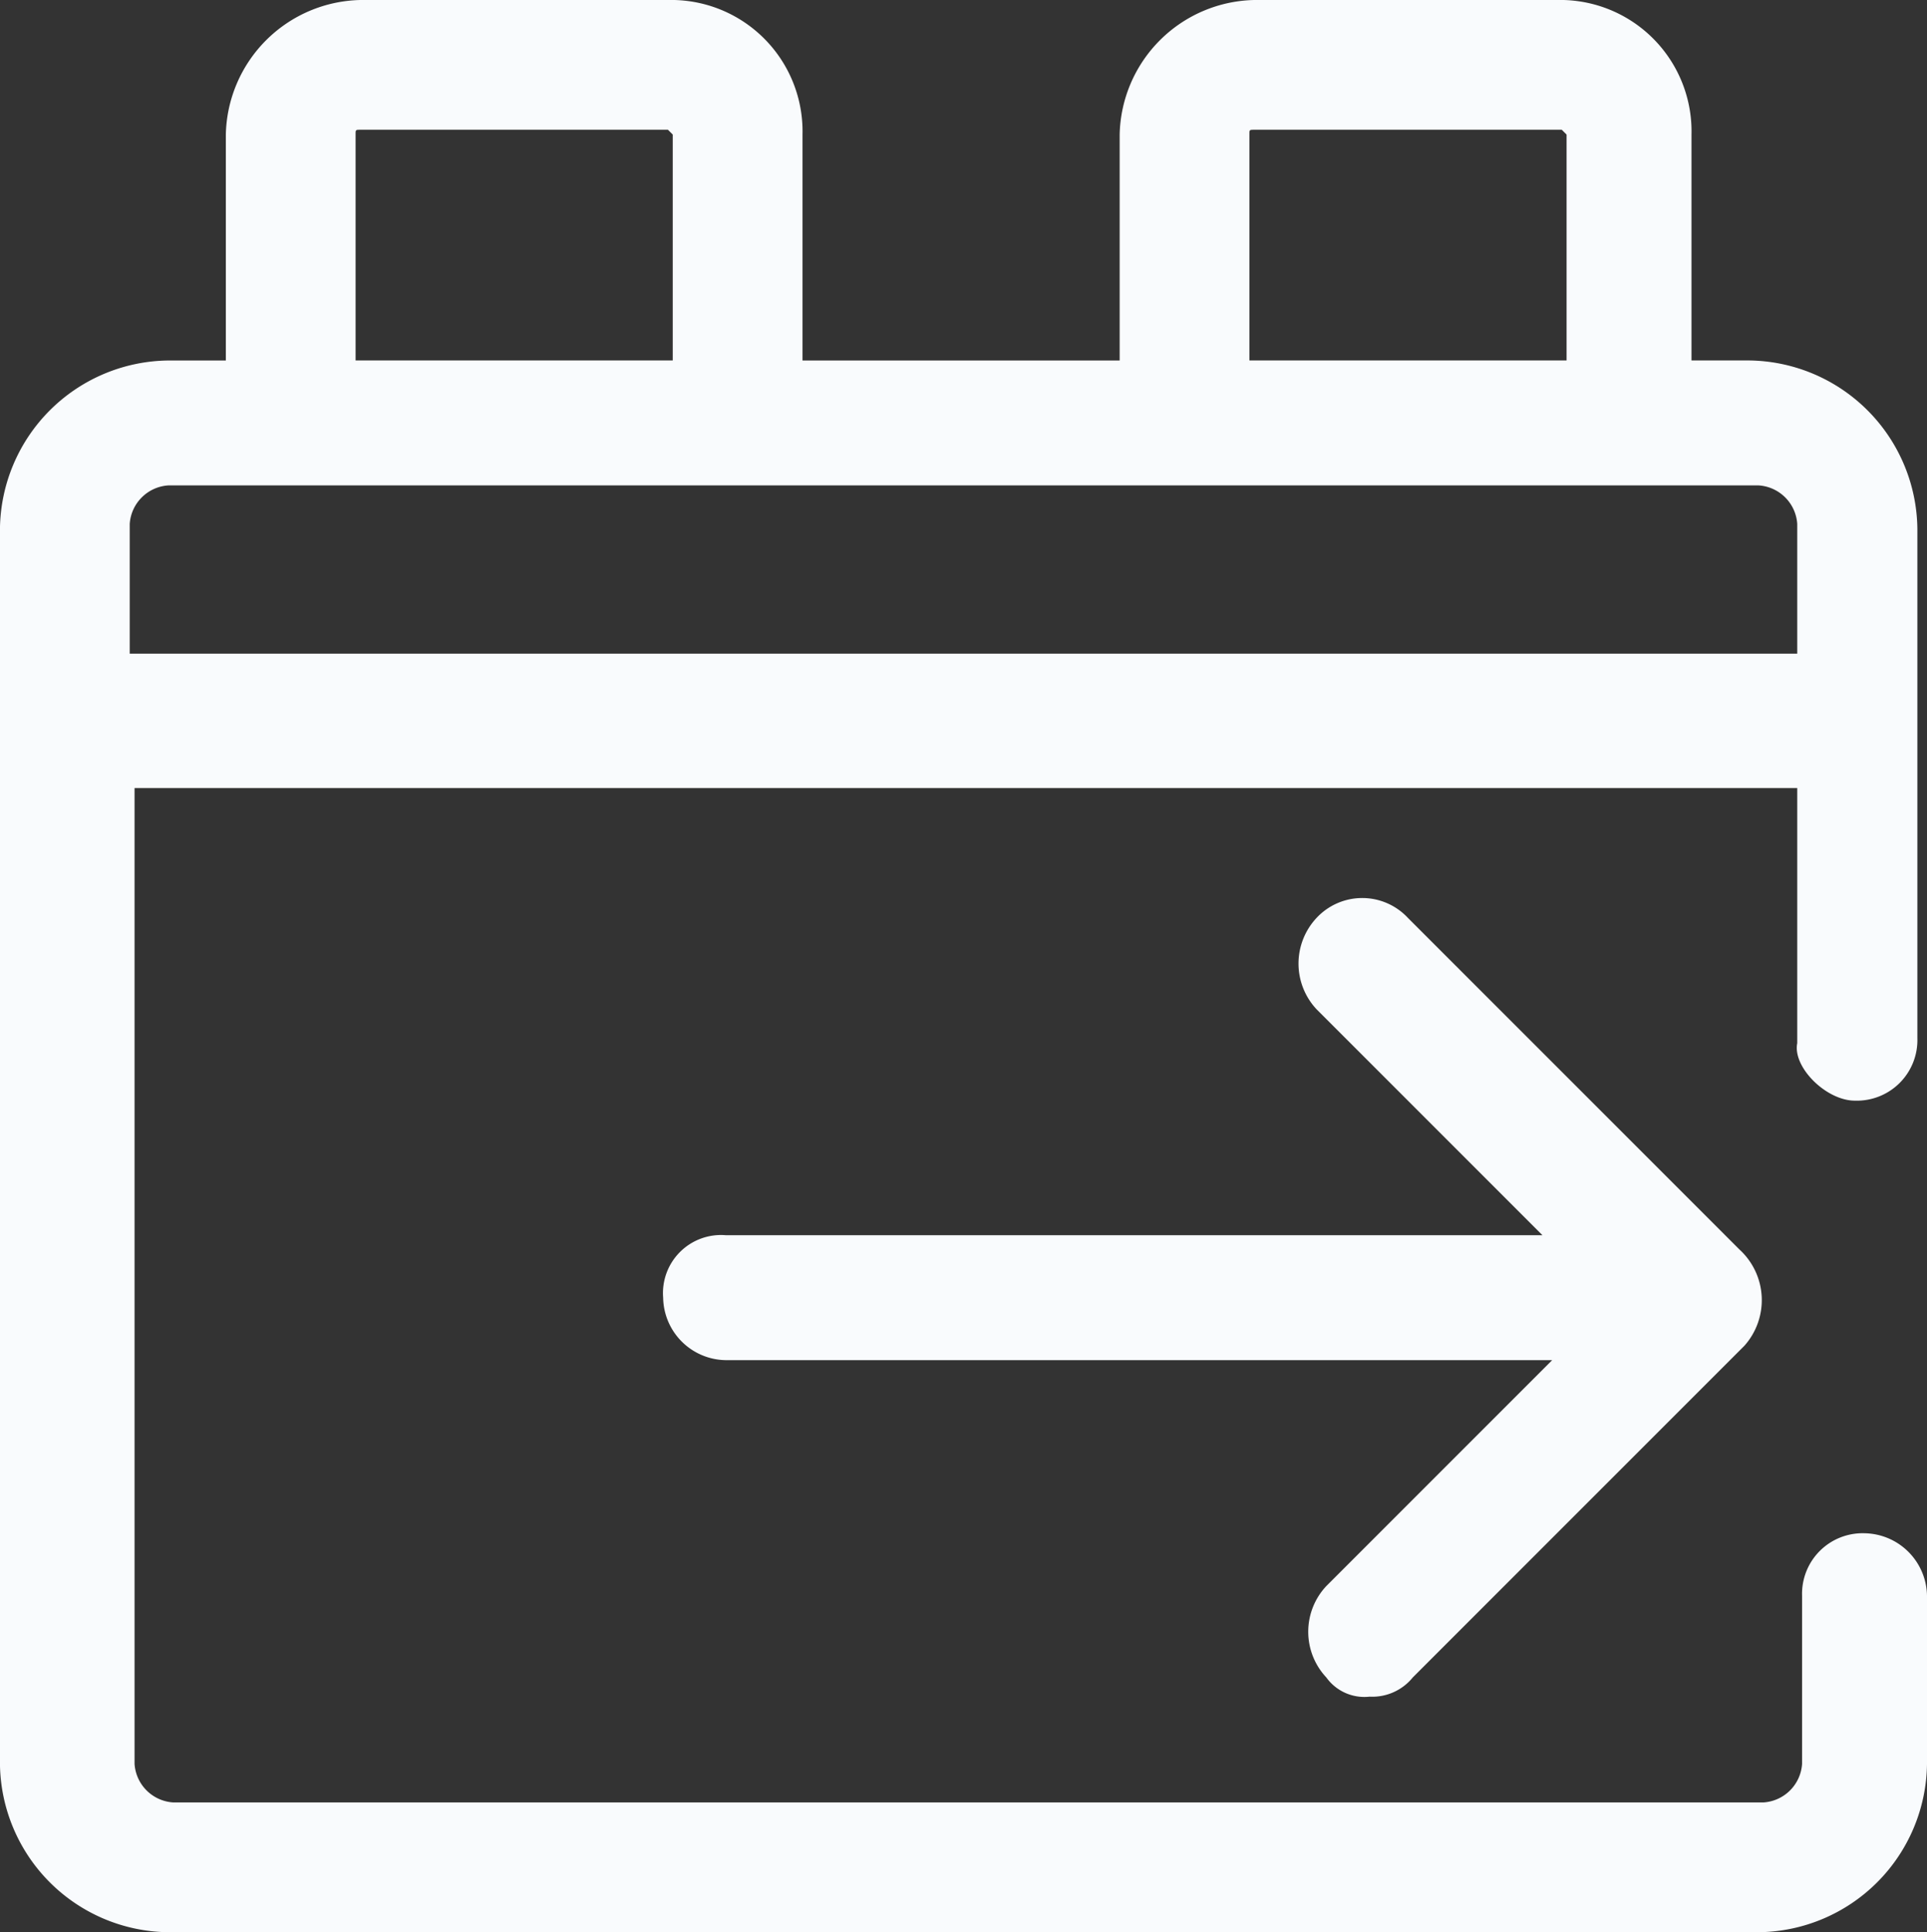
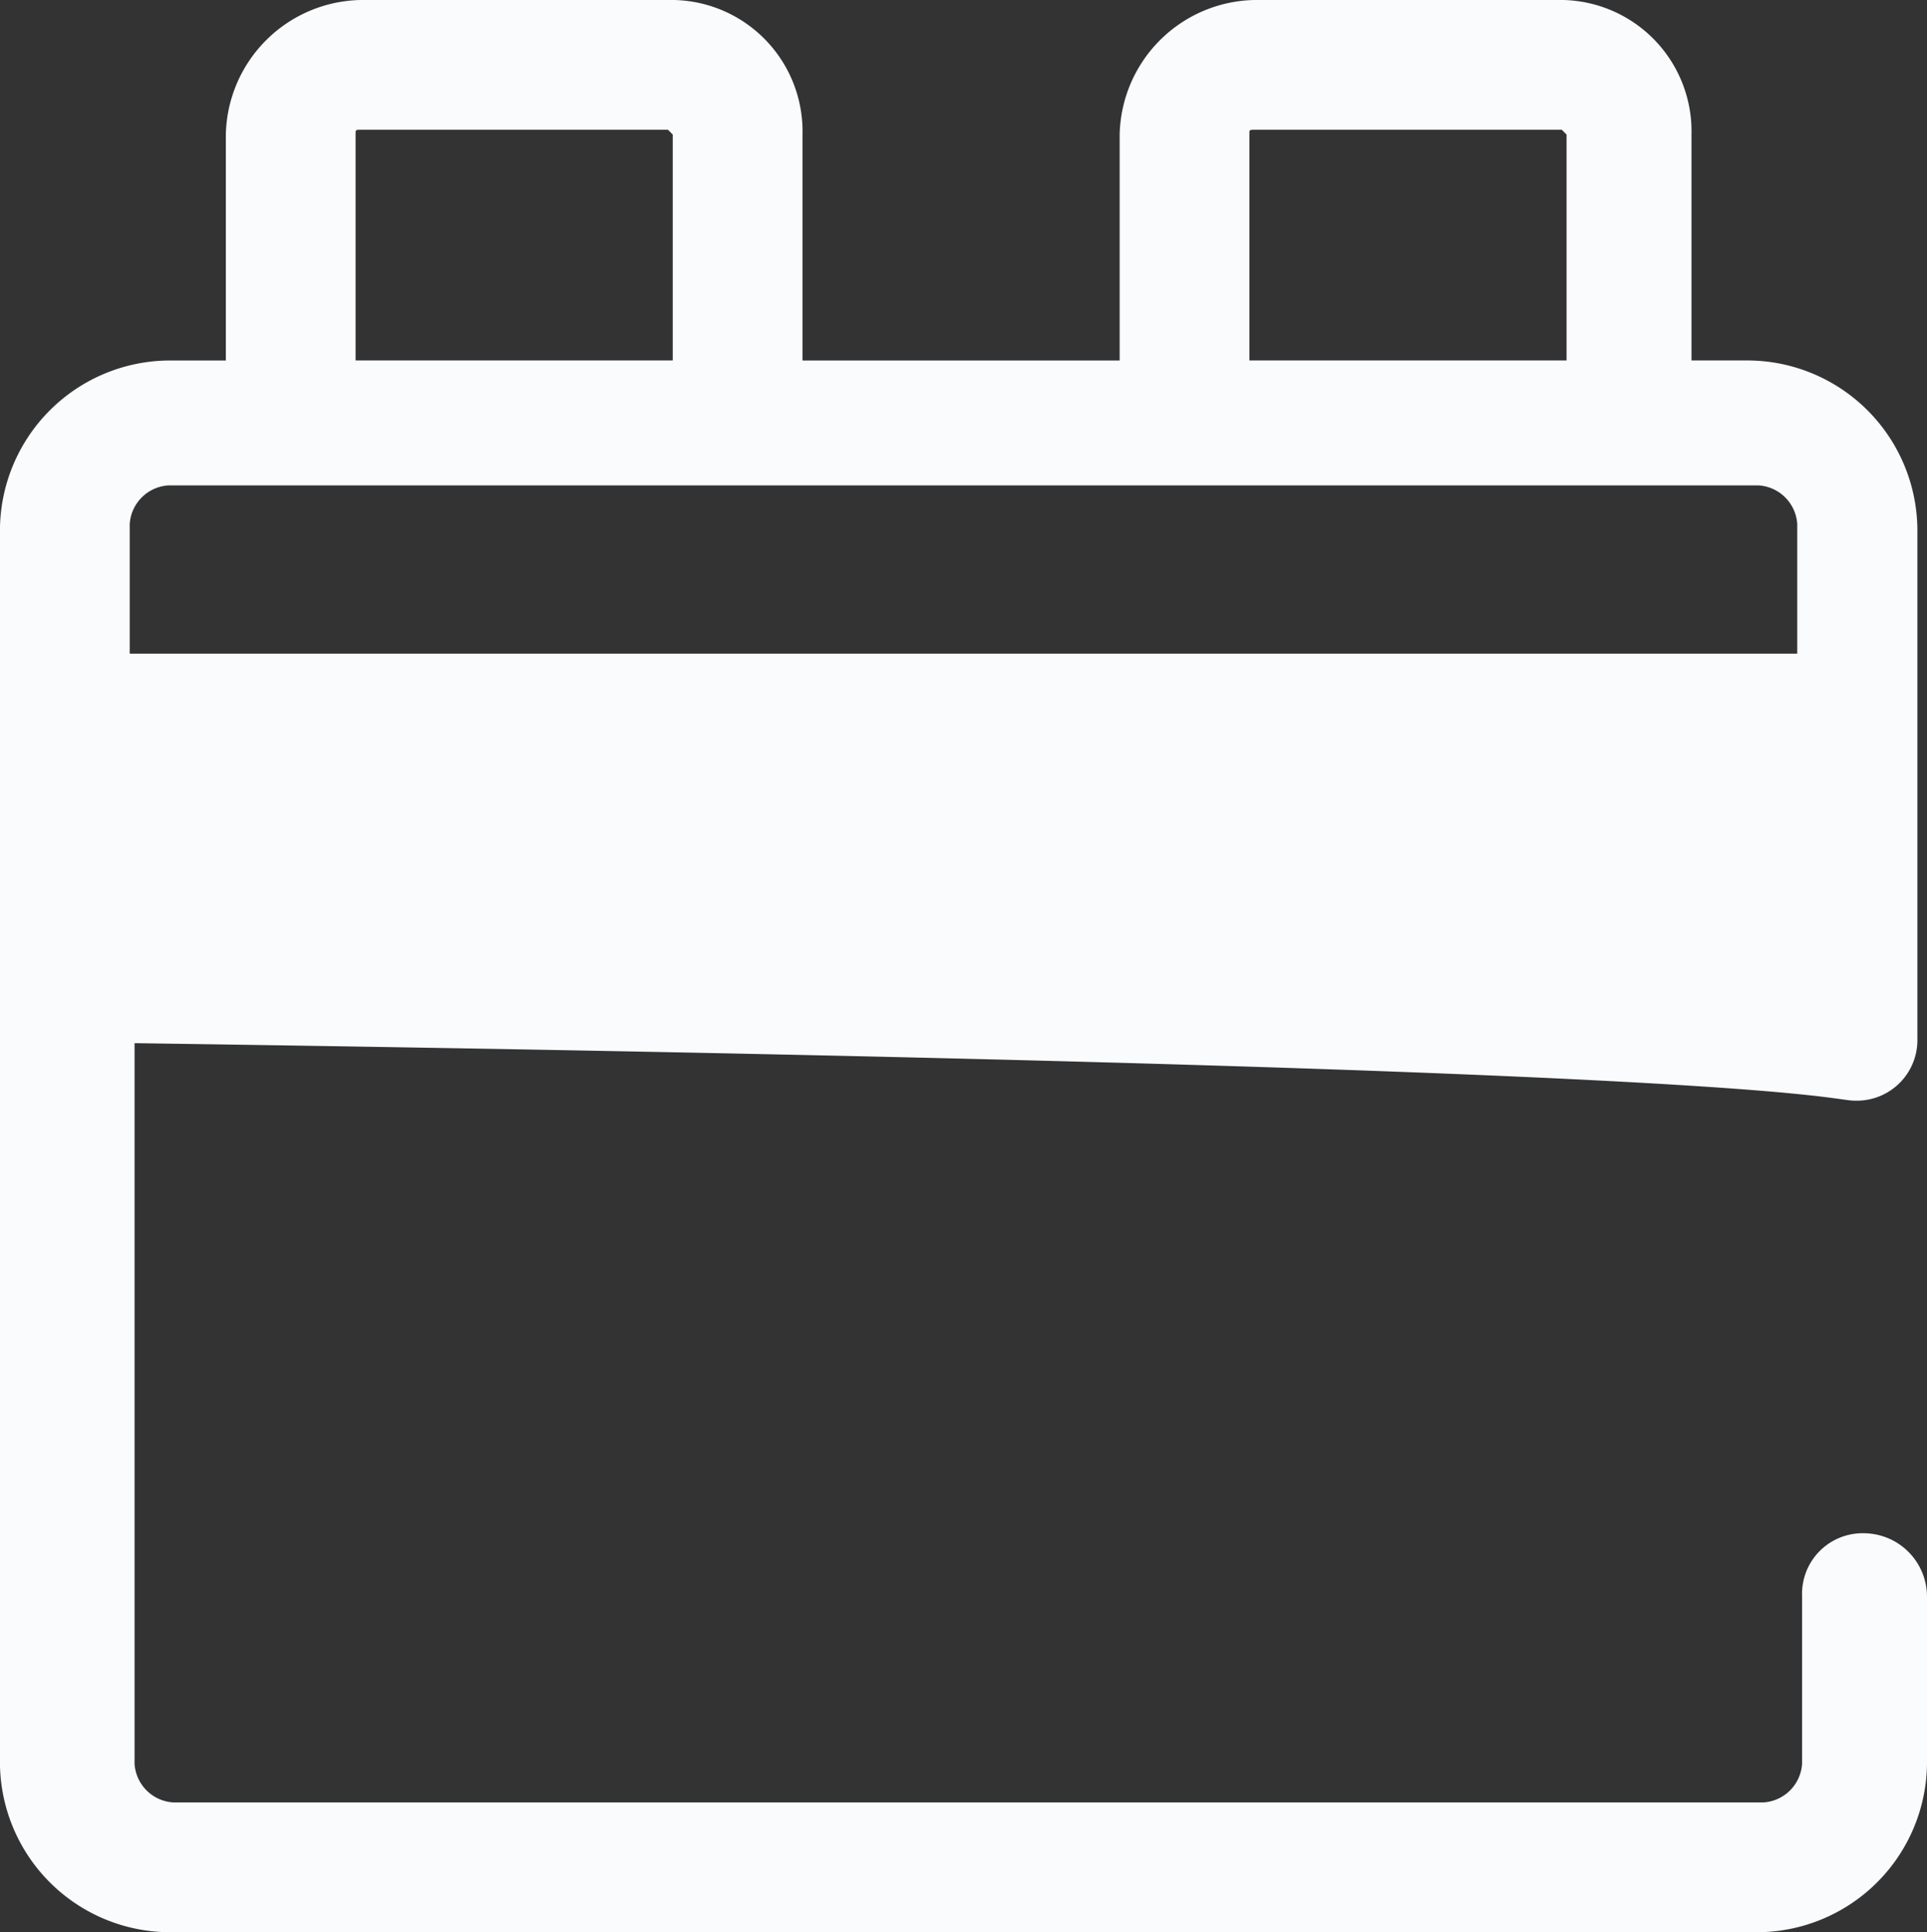
<svg xmlns="http://www.w3.org/2000/svg" id="noun_gate_929092" width="50.625" height="50.751" viewBox="0 0 50.625 50.751">
  <rect x="0" y="0" width="50.625" height="50.751" fill="#333333" stroke="none" />
  <g id="Group_11" data-name="Group 11" transform="translate(0 0)">
-     <path id="Path_183" data-name="Path 183" d="M428.631,308.91a1.591,1.591,0,0,0,1.641-1.641V293.887a4.473,4.473,0,0,0-4.419-4.419h-1.515v-5.934A3.452,3.452,0,0,0,420.8,280H412.85a3.613,3.613,0,0,0-3.535,3.535v5.934h-8.332v-5.934A3.452,3.452,0,0,0,397.448,280h-8.08a3.613,3.613,0,0,0-3.535,3.535v5.934h-1.515a4.473,4.473,0,0,0-4.419,4.419v32.445a4.473,4.473,0,0,0,4.419,4.419h41.788a4.473,4.473,0,0,0,4.419-4.419v-4.419a1.668,1.668,0,0,0-1.641-1.641,1.591,1.591,0,0,0-1.641,1.641v4.419a1.086,1.086,0,0,1-1.01,1.01H384.445a1.086,1.086,0,0,1-1.01-1.01V300.7h43.681V307.4C426.99,308.027,427.874,308.91,428.631,308.91Zm-15.907-25.376c0-.126,0-.126.126-.126h8.08l.126.126v5.934h-8.332v-5.934Zm-23.482,0c0-.126,0-.126.126-.126h8.08l.126.126v5.934h-8.332v-5.934Zm-5.934,13.635v-3.409a1.086,1.086,0,0,1,1.01-1.01h41.788a1.086,1.086,0,0,1,1.01,1.01v3.409Z" transform="translate(-379.9 -280)" fill="#f9fbfd" />
+     <path id="Path_183" data-name="Path 183" d="M428.631,308.91a1.591,1.591,0,0,0,1.641-1.641V293.887a4.473,4.473,0,0,0-4.419-4.419h-1.515v-5.934A3.452,3.452,0,0,0,420.8,280H412.85a3.613,3.613,0,0,0-3.535,3.535v5.934h-8.332v-5.934A3.452,3.452,0,0,0,397.448,280h-8.08a3.613,3.613,0,0,0-3.535,3.535v5.934h-1.515a4.473,4.473,0,0,0-4.419,4.419v32.445a4.473,4.473,0,0,0,4.419,4.419h41.788a4.473,4.473,0,0,0,4.419-4.419v-4.419a1.668,1.668,0,0,0-1.641-1.641,1.591,1.591,0,0,0-1.641,1.641v4.419a1.086,1.086,0,0,1-1.01,1.01H384.445a1.086,1.086,0,0,1-1.01-1.01V300.7V307.4C426.99,308.027,427.874,308.91,428.631,308.91Zm-15.907-25.376c0-.126,0-.126.126-.126h8.08l.126.126v5.934h-8.332v-5.934Zm-23.482,0c0-.126,0-.126.126-.126h8.08l.126.126v5.934h-8.332v-5.934Zm-5.934,13.635v-3.409a1.086,1.086,0,0,1,1.01-1.01h41.788a1.086,1.086,0,0,1,1.01,1.01v3.409Z" transform="translate(-379.9 -280)" fill="#f9fbfd" />
  </g>
  <g id="Group_12" data-name="Group 12" transform="translate(17.422 23.591)">
-     <path id="Path_184" data-name="Path 184" d="M422.105,310.445l-8.711,8.711a1.37,1.37,0,0,1-1.136.505,1.23,1.23,0,0,1-1.136-.505,1.754,1.754,0,0,1,0-2.4l5.934-5.934H395.341a1.668,1.668,0,0,1-1.641-1.641,1.525,1.525,0,0,1,1.641-1.641H416.8l-5.934-5.934a1.755,1.755,0,0,1,0-2.4,1.64,1.64,0,0,1,2.4,0l8.711,8.711A1.8,1.8,0,0,1,422.105,310.445Z" transform="translate(-393.7 -298.687)" fill="#f9fbfd" />
-   </g>
+     </g>
</svg>